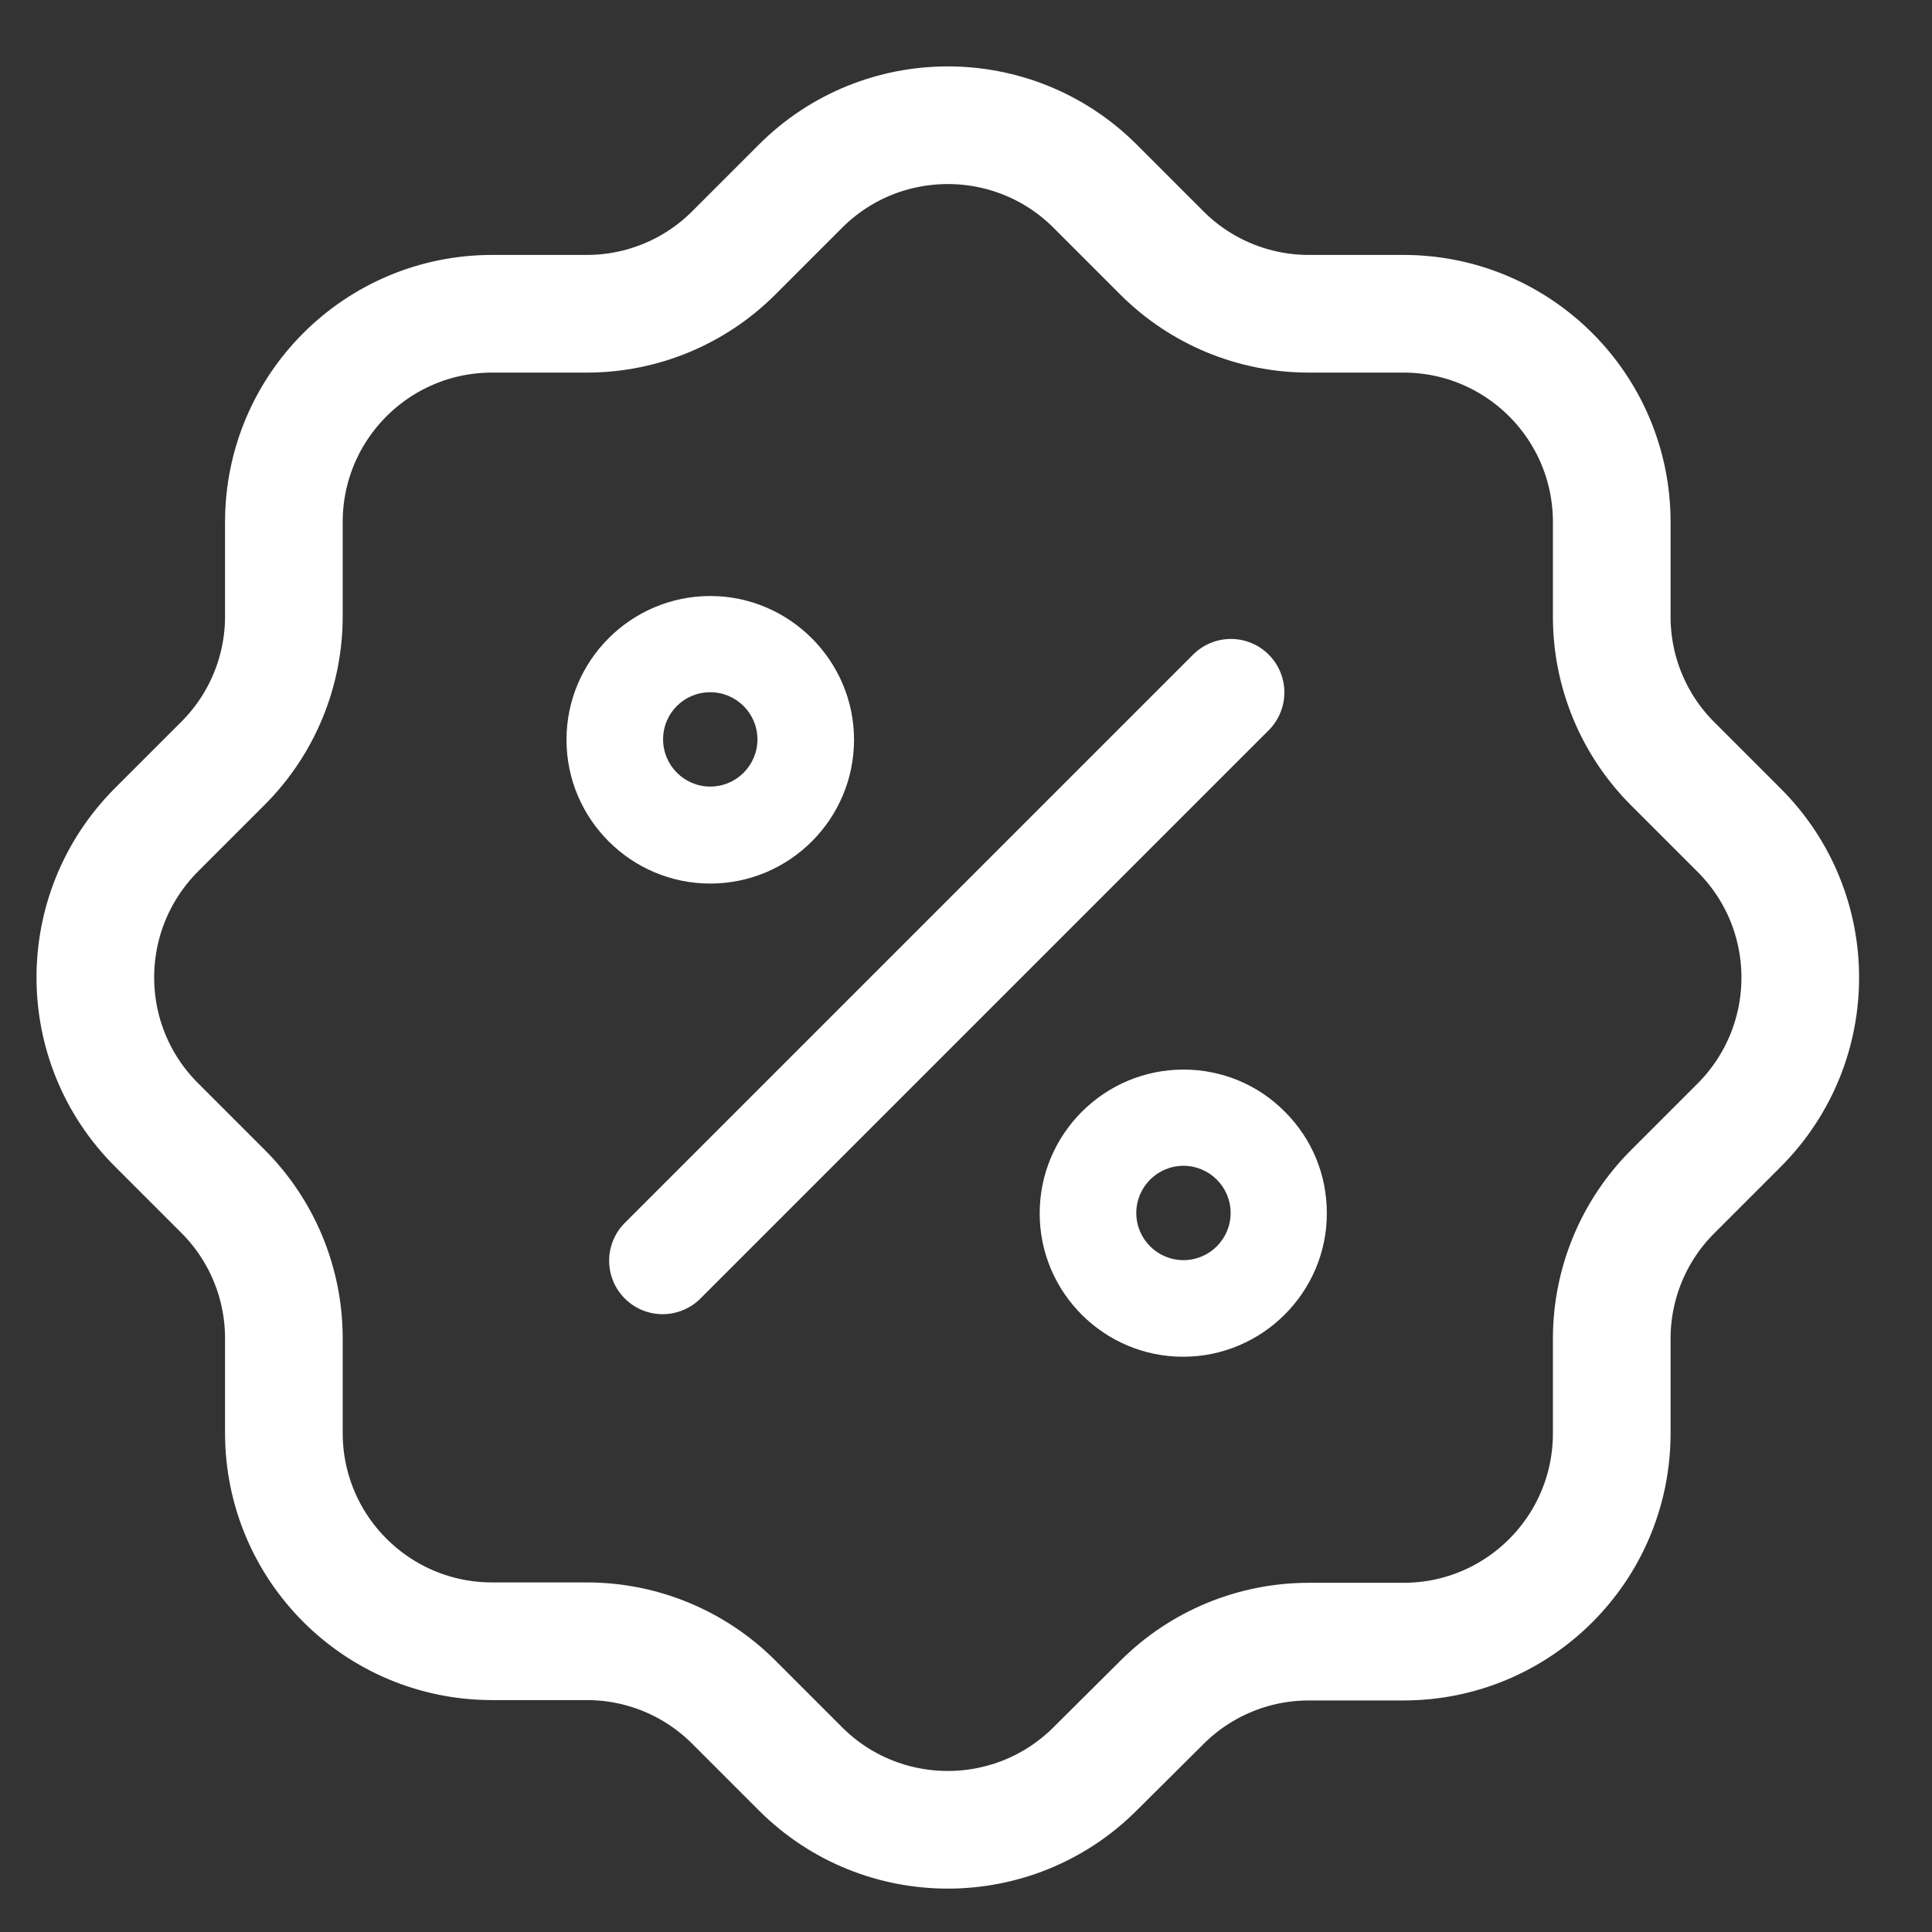
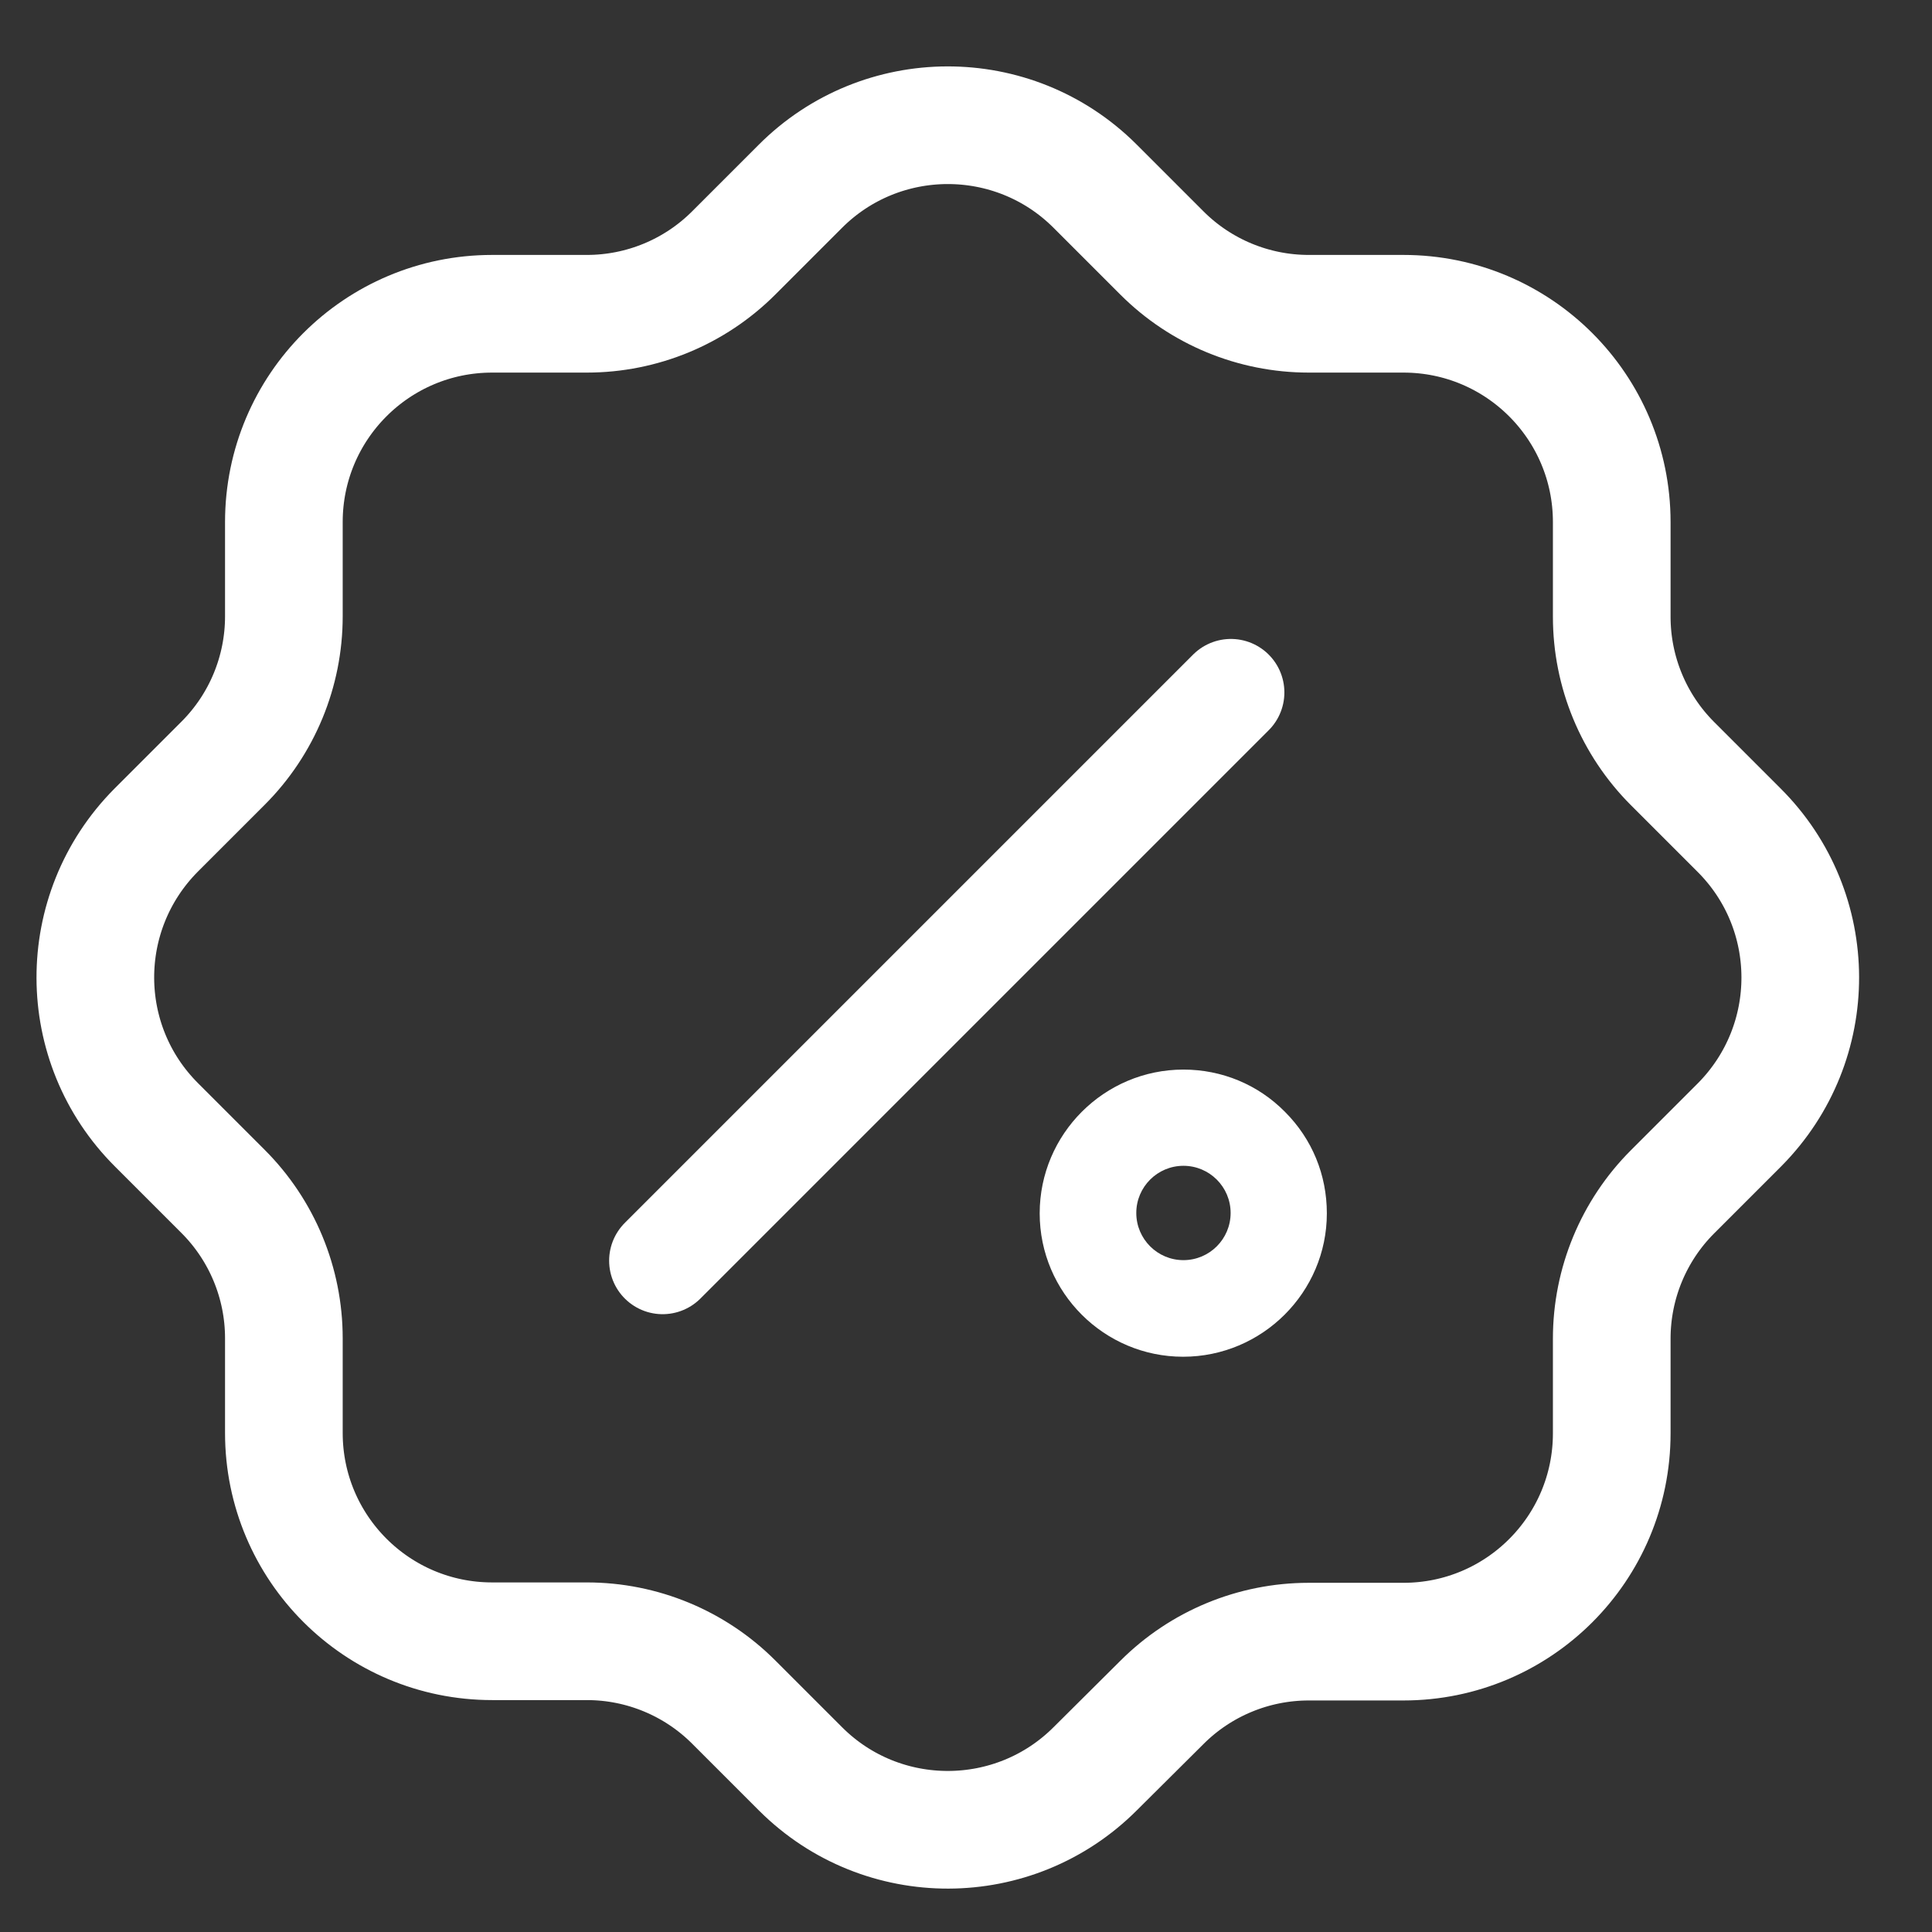
<svg xmlns="http://www.w3.org/2000/svg" version="1.1" id="Capa_1" x="0px" y="0px" viewBox="0 0 512 512" style="enable-background:new 0 0 512 512;" xml:space="preserve">
  <rect x="0" y="0" width="512" height="512" fill="#333333" stroke="none" />
  <style type="text/css">
	.st0{fill:none;stroke:#FFFFFF;stroke-width:28.346;stroke-linecap:round;stroke-linejoin:round;stroke-miterlimit:10;}
	.st1{fill:#FFFFFF;}
	.st2{fill:none;stroke:#FFFFFF;stroke-width:31.181;stroke-linecap:round;stroke-linejoin:round;stroke-miterlimit:10;}
</style>
  <path id="Stroke_1" class="st0" d="M175.6,334.1l150.6-150.6" />
  <g id="Group_12" transform="translate(2.728 2.65)">
    <g id="Stroke_4">
-       <path class="st1" d="M185.5,180.8c6.9,0,12.5,5.6,12.5,12.5s-5.6,12.5-12.5,12.5s-12.5-5.6-12.5-12.5S178.5,180.8,185.5,180.8     M185.5,155.3c-21,0-38.1,17.1-38.1,38.1s17.1,38.1,38.1,38.1s38.1-17.1,38.1-38.1S206.4,155.3,185.5,155.3L185.5,155.3z" />
-     </g>
+       </g>
    <g id="Stroke_8">
      <path class="st1" d="M310.9,306.3c6.9,0,12.5,5.6,12.5,12.5c0,6.9-5.6,12.5-12.5,12.5c0,0,0,0,0,0c-6.9,0-12.5-5.6-12.5-12.5    C298.4,311.9,304,306.3,310.9,306.3 M310.9,280.8C310.9,280.8,310.9,280.8,310.9,280.8c-21,0-38.1,17.1-38.1,38.1    c0,21,17.1,38,38,38c21,0,38.1-17.1,38.1-38c0-10.2-3.9-19.7-11.1-26.9C330.7,284.8,321.1,280.8,310.9,280.8L310.9,280.8z" />
    </g>
    <path id="Stroke_10" class="st2" d="M72.5,135.7c0-30.5,24.7-55.2,55.2-55.2c0,0,0,0,0,0h25.1c14.6,0,28.6-5.8,38.9-16.1l17.6-17.6   c21.5-21.6,56.5-21.7,78.1-0.2l0.2,0.2l17.6,17.6c10.3,10.3,24.3,16.1,38.9,16.1h25.1c30.5,0,55.2,24.7,55.2,55.2v25.1   c0,14.6,5.8,28.6,16.1,38.9l17.6,17.6c21.6,21.5,21.7,56.4,0.2,78.1c0,0,0,0,0,0c-0.1,0.1-0.1,0.1-0.2,0.2l-17.6,17.6   c-10.3,10.3-16.1,24.3-16.1,38.9v25.1c0,30.5-24.7,55.2-55.2,55.2c0,0,0,0,0,0h-25.1c-14.6,0-28.6,5.8-38.9,16.1L287.6,466   c-21.5,21.6-56.5,21.7-78.1,0.2c-0.1-0.1-0.1-0.1-0.2-0.2l-17.6-17.6c-10.3-10.3-24.3-16.1-38.9-16.1h-25.1   c-30.5,0-55.2-24.7-55.2-55.2V352c0-14.6-5.8-28.6-16.1-38.9l-17.6-17.6c-21.6-21.5-21.7-56.4-0.2-78.1c0.1-0.1,0.1-0.1,0.2-0.2   l17.6-17.6c10.3-10.3,16.1-24.3,16.1-38.9L72.5,135.7" />
  </g>
</svg>